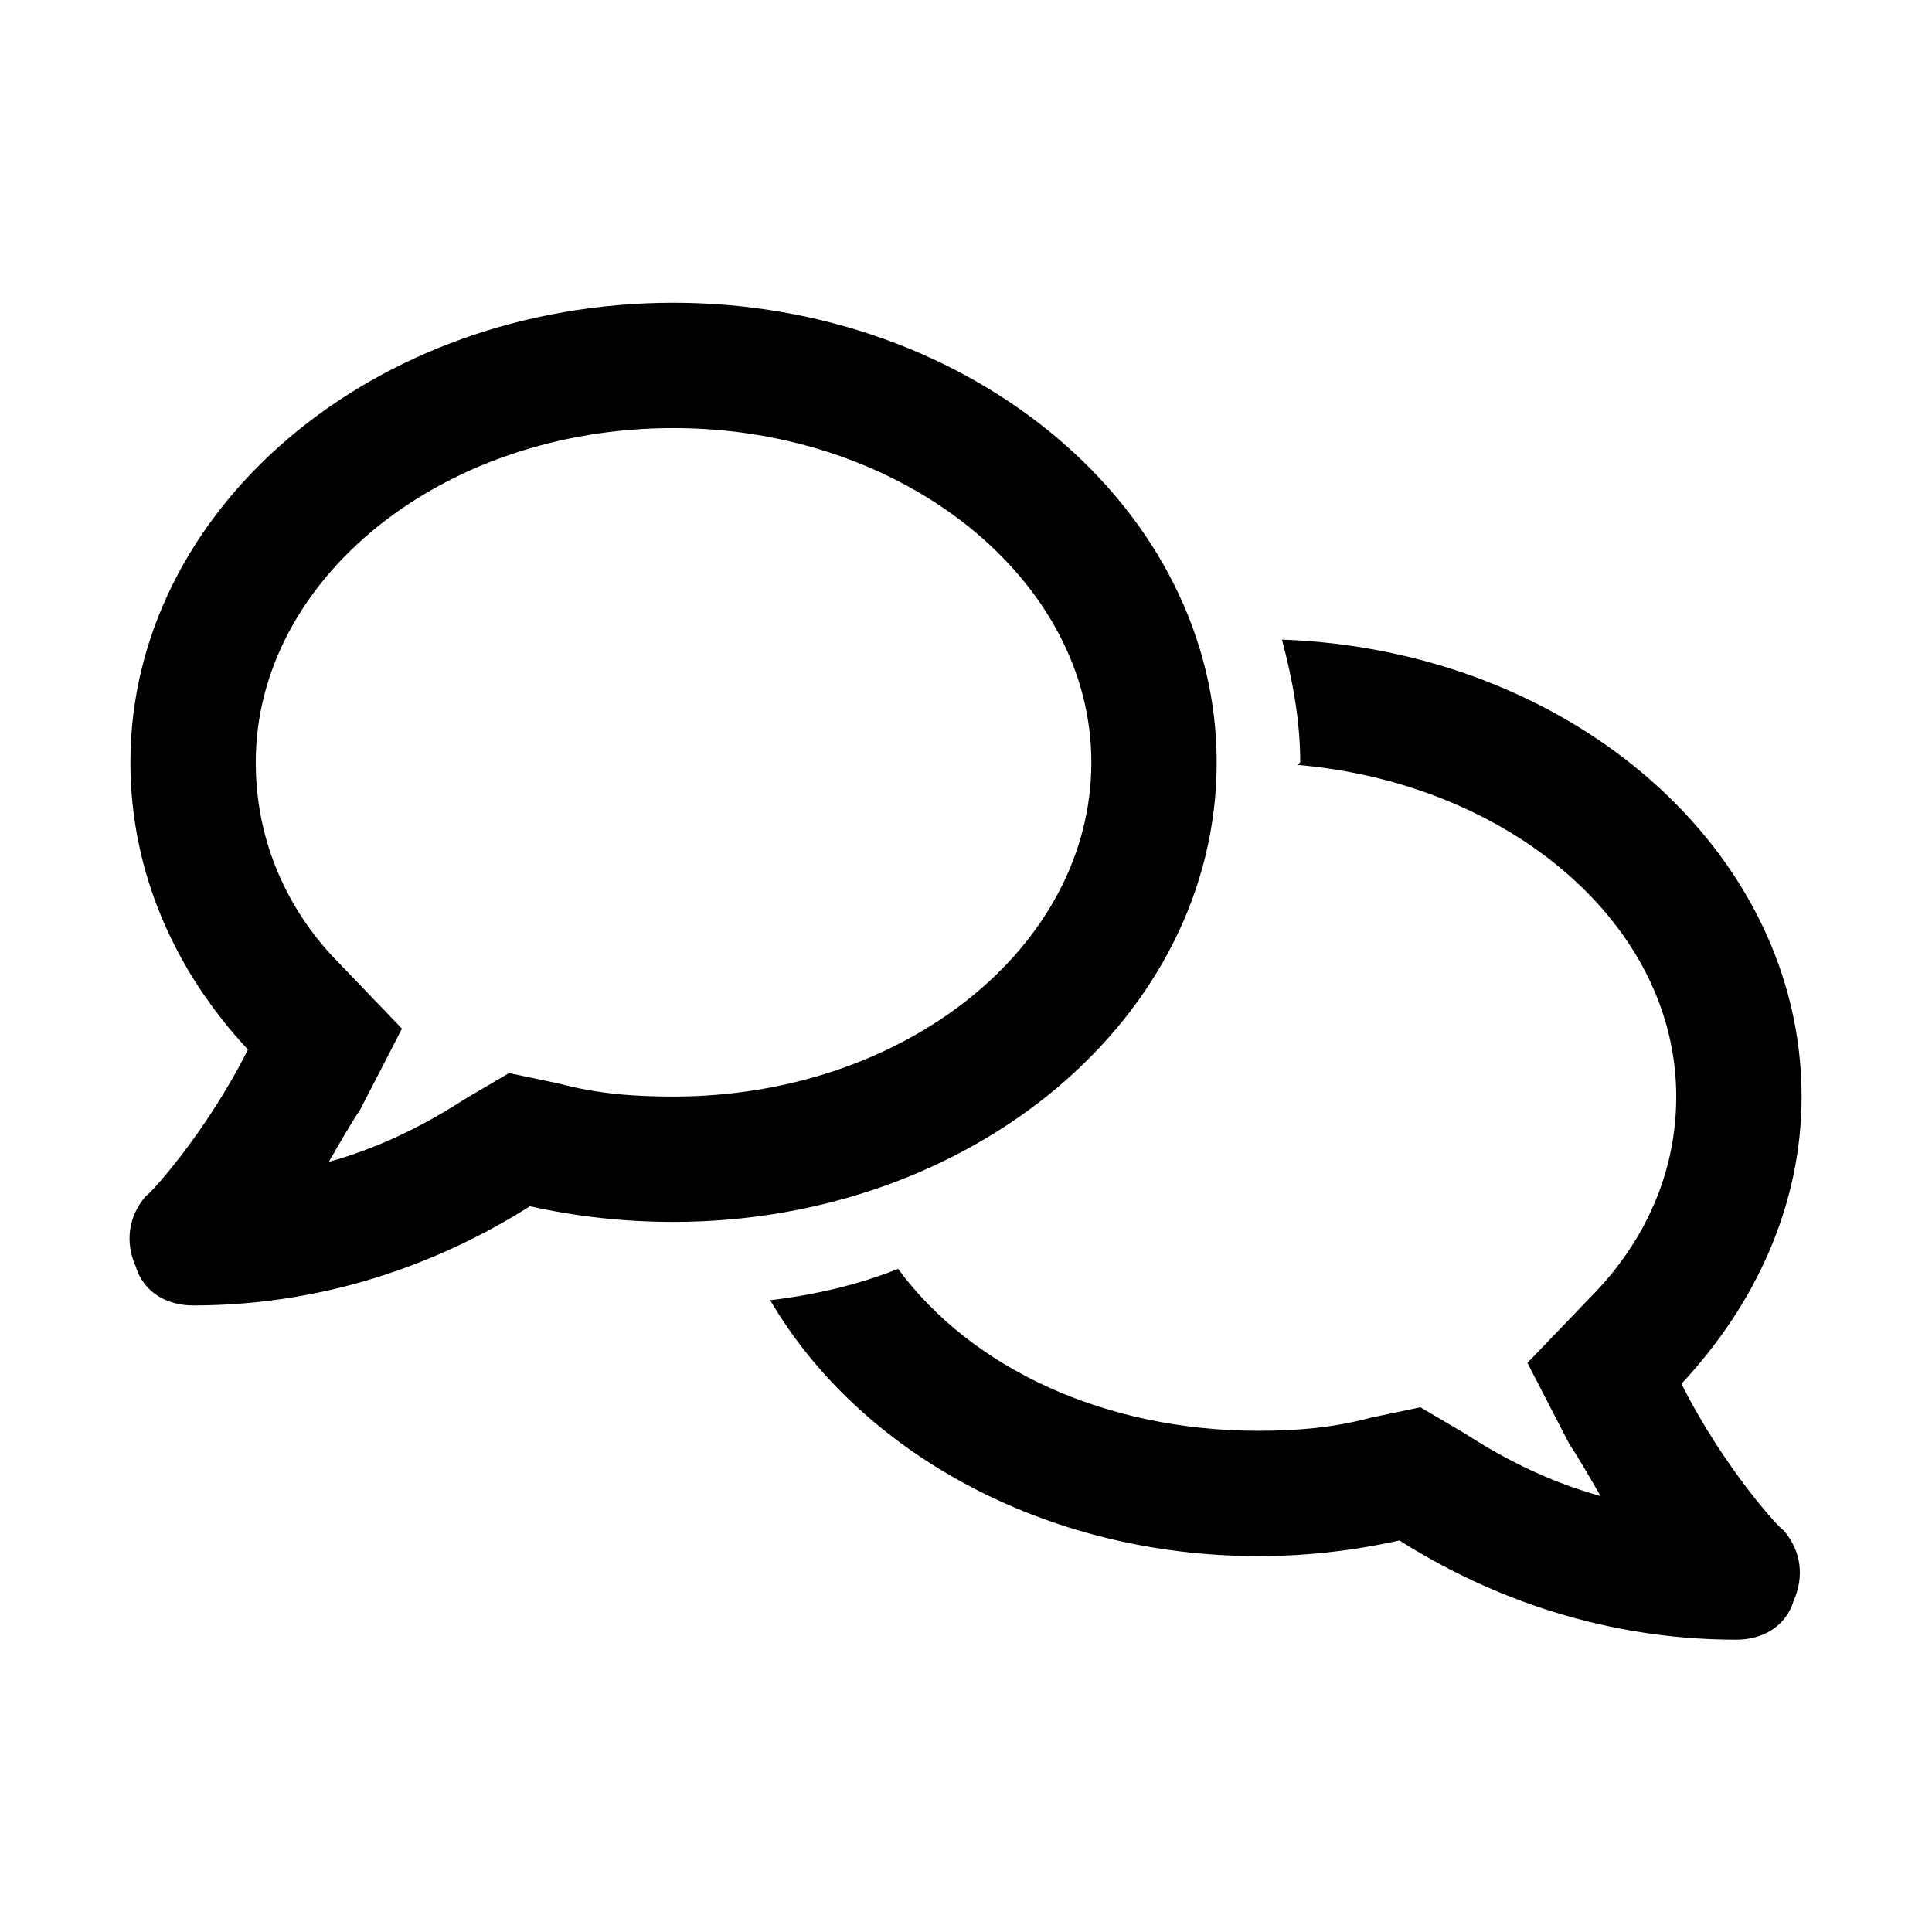
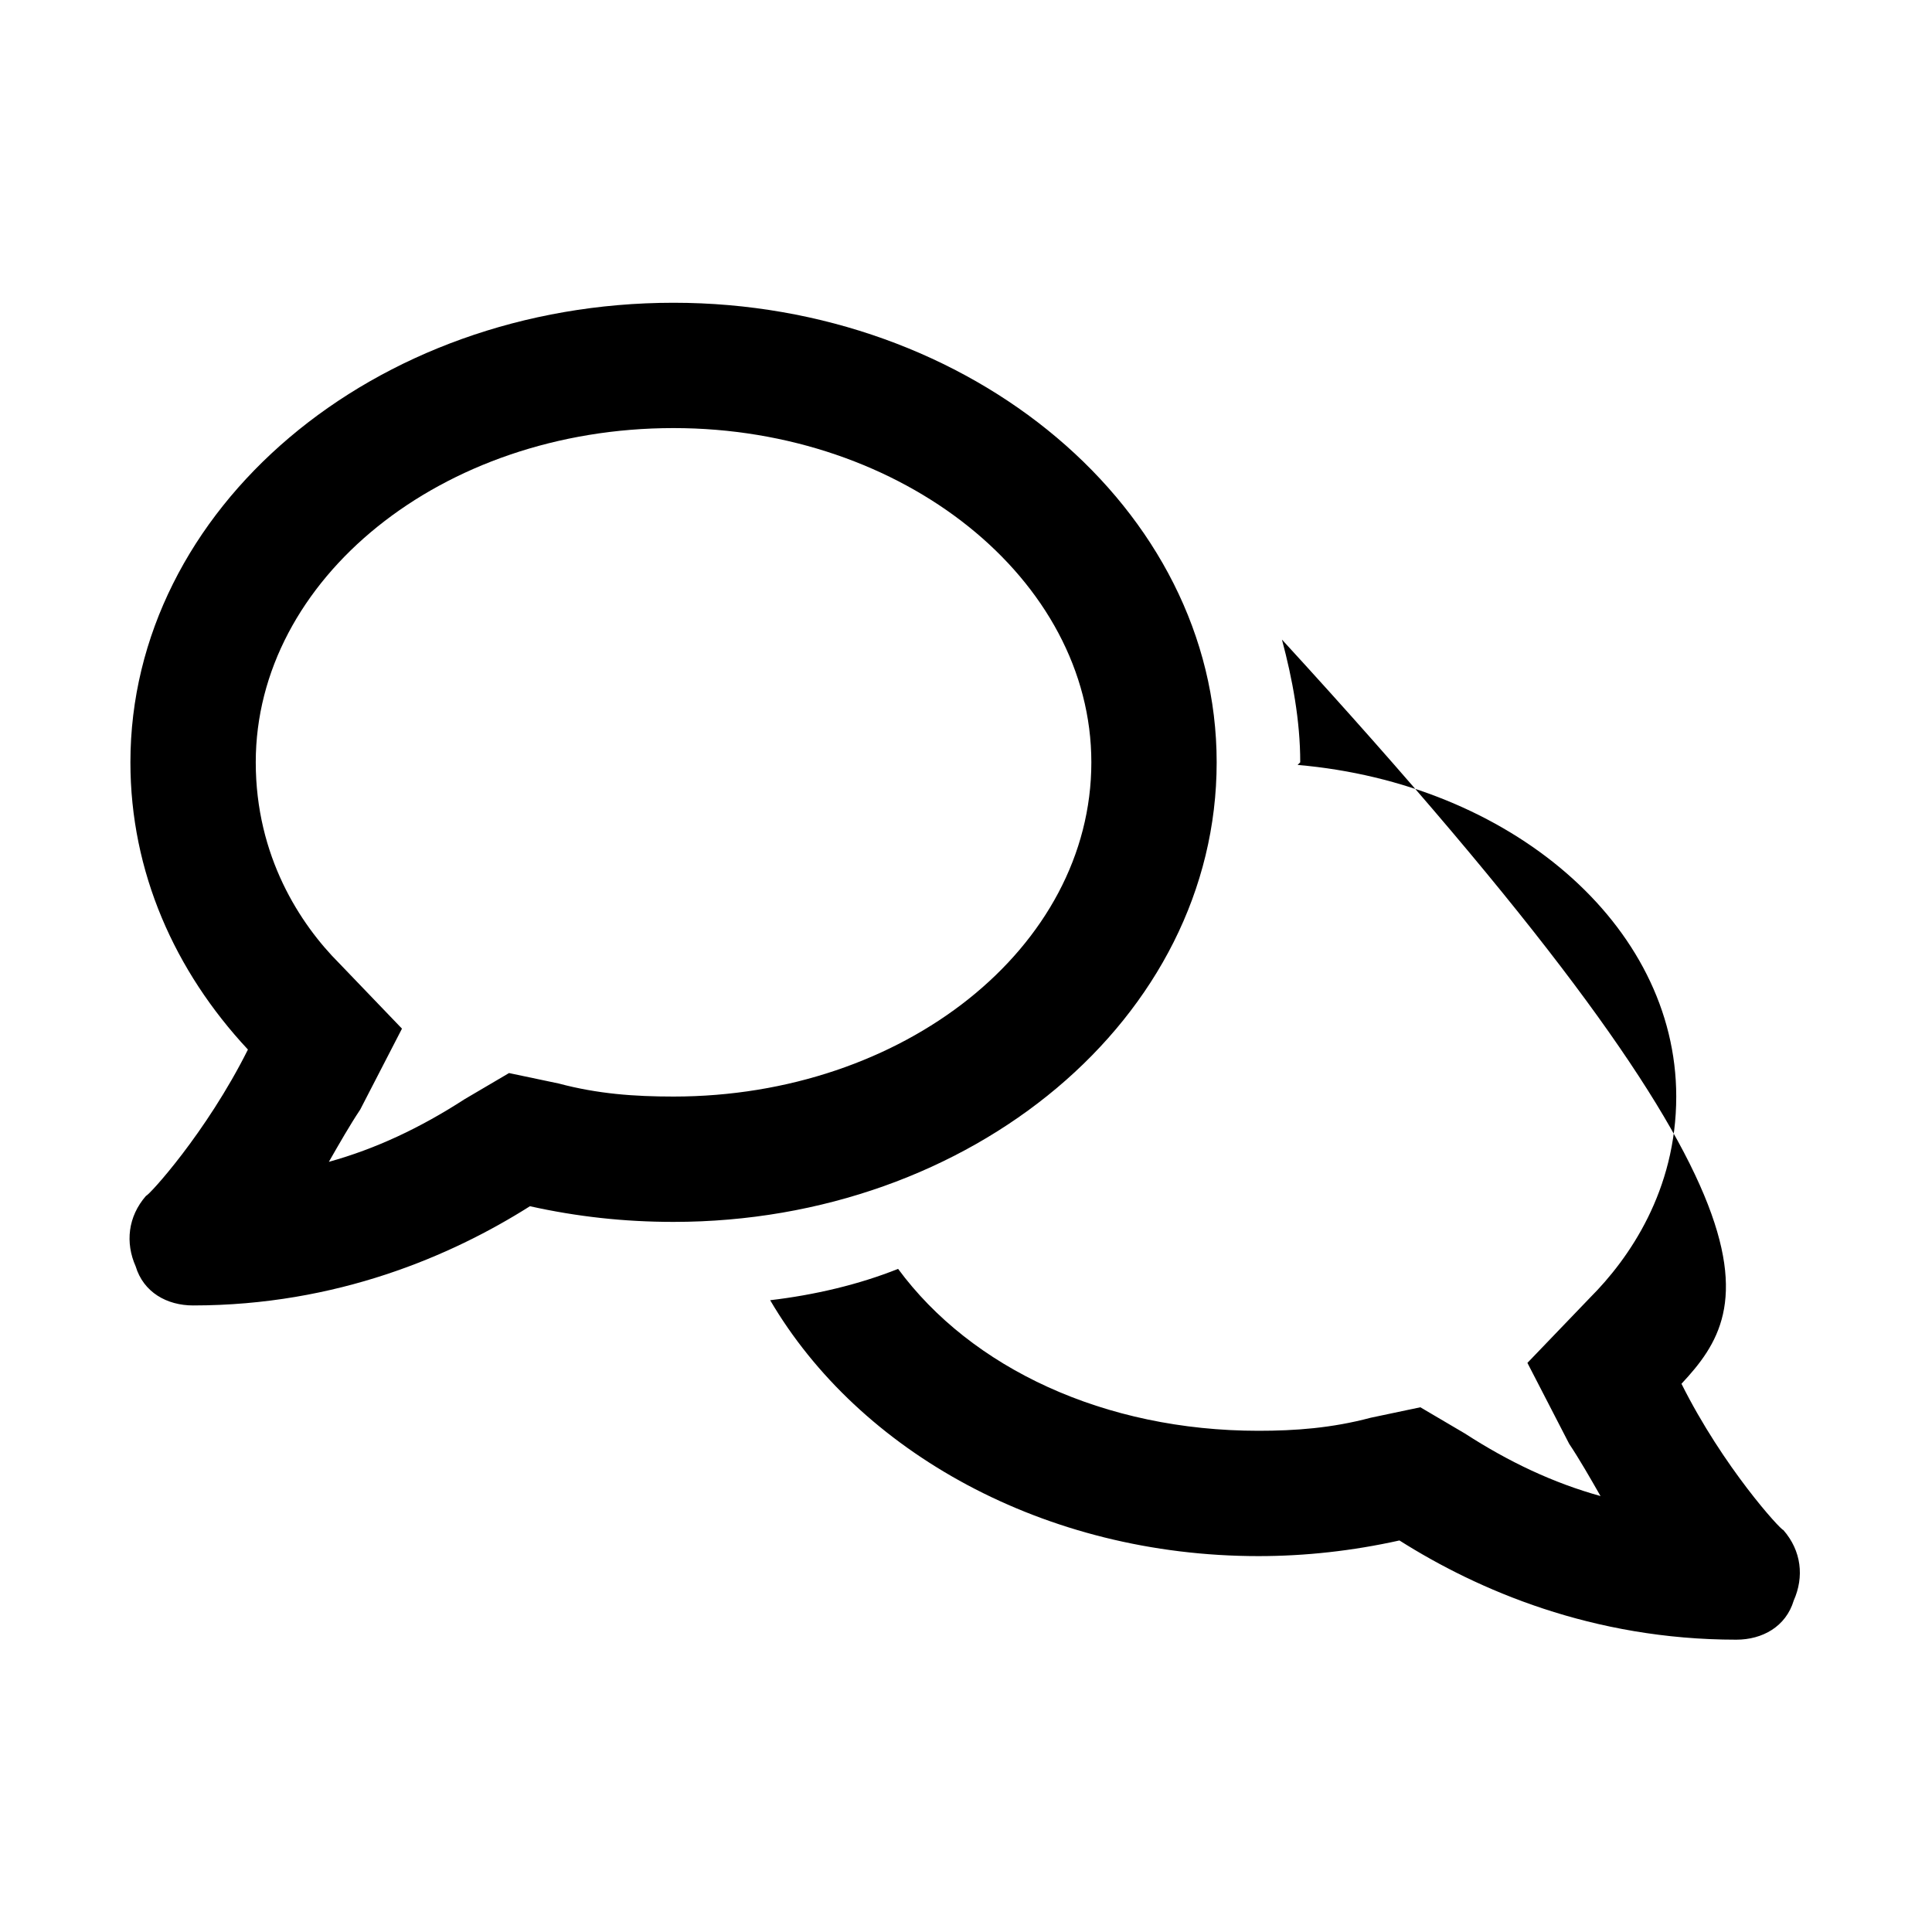
<svg xmlns="http://www.w3.org/2000/svg" width="82" height="82" viewBox="0 0 82 82" fill="none">
-   <path d="M28.587 12.85C41.222 12.85 51.639 21.605 51.639 32.355C51.639 43.216 41.222 51.861 28.587 51.861C26.482 51.861 24.487 51.639 22.492 51.196C19.167 53.301 14.291 55.407 8.195 55.407C7.087 55.407 6.09 54.853 5.757 53.745C5.314 52.747 5.425 51.639 6.2 50.752C6.311 50.752 8.749 48.093 10.523 44.546C7.419 41.221 5.535 37.01 5.535 32.355C5.535 21.605 15.842 12.85 28.587 12.85ZM23.711 45.987C25.373 46.43 26.925 46.541 28.587 46.541C38.34 46.541 46.32 40.224 46.32 32.355C46.32 24.597 38.34 18.169 28.587 18.169C18.724 18.169 10.855 24.597 10.855 32.355C10.855 36.345 12.739 39.226 14.402 40.889L17.061 43.659L15.288 47.095C14.845 47.76 14.402 48.536 13.958 49.312C15.953 48.758 17.837 47.871 19.721 46.652L21.605 45.544L23.711 45.987ZM54.41 27.146C66.712 27.59 76.465 36.123 76.465 46.541C76.465 51.196 74.47 55.407 71.367 58.732C73.14 62.278 75.578 64.938 75.689 64.938C76.465 65.825 76.576 66.933 76.132 67.93C75.8 69.039 74.802 69.593 73.694 69.593C67.599 69.593 62.722 67.487 59.397 65.382C57.402 65.825 55.407 66.046 53.413 66.046C44.325 66.046 36.456 61.613 32.688 55.185C34.572 54.964 36.456 54.52 38.118 53.855C41.222 58.067 46.874 60.727 53.413 60.727C54.964 60.727 56.516 60.616 58.178 60.173L60.284 59.729L62.168 60.838C64.052 62.057 65.936 62.943 67.931 63.497C67.488 62.722 67.044 61.946 66.601 61.281L64.828 57.845L67.488 55.075C69.15 53.412 71.145 50.531 71.145 46.541C71.145 39.226 64.052 33.242 55.075 32.466L55.186 32.355C55.186 30.582 54.853 28.809 54.41 27.146Z" fill="black" />
+   <path d="M28.587 12.85C41.222 12.85 51.639 21.605 51.639 32.355C51.639 43.216 41.222 51.861 28.587 51.861C26.482 51.861 24.487 51.639 22.492 51.196C19.167 53.301 14.291 55.407 8.195 55.407C7.087 55.407 6.09 54.853 5.757 53.745C5.314 52.747 5.425 51.639 6.2 50.752C6.311 50.752 8.749 48.093 10.523 44.546C7.419 41.221 5.535 37.01 5.535 32.355C5.535 21.605 15.842 12.85 28.587 12.85ZM23.711 45.987C25.373 46.43 26.925 46.541 28.587 46.541C38.34 46.541 46.32 40.224 46.32 32.355C46.32 24.597 38.34 18.169 28.587 18.169C18.724 18.169 10.855 24.597 10.855 32.355C10.855 36.345 12.739 39.226 14.402 40.889L17.061 43.659L15.288 47.095C14.845 47.76 14.402 48.536 13.958 49.312C15.953 48.758 17.837 47.871 19.721 46.652L21.605 45.544L23.711 45.987ZM54.41 27.146C76.465 51.196 74.47 55.407 71.367 58.732C73.14 62.278 75.578 64.938 75.689 64.938C76.465 65.825 76.576 66.933 76.132 67.93C75.8 69.039 74.802 69.593 73.694 69.593C67.599 69.593 62.722 67.487 59.397 65.382C57.402 65.825 55.407 66.046 53.413 66.046C44.325 66.046 36.456 61.613 32.688 55.185C34.572 54.964 36.456 54.52 38.118 53.855C41.222 58.067 46.874 60.727 53.413 60.727C54.964 60.727 56.516 60.616 58.178 60.173L60.284 59.729L62.168 60.838C64.052 62.057 65.936 62.943 67.931 63.497C67.488 62.722 67.044 61.946 66.601 61.281L64.828 57.845L67.488 55.075C69.15 53.412 71.145 50.531 71.145 46.541C71.145 39.226 64.052 33.242 55.075 32.466L55.186 32.355C55.186 30.582 54.853 28.809 54.41 27.146Z" fill="black" />
</svg>